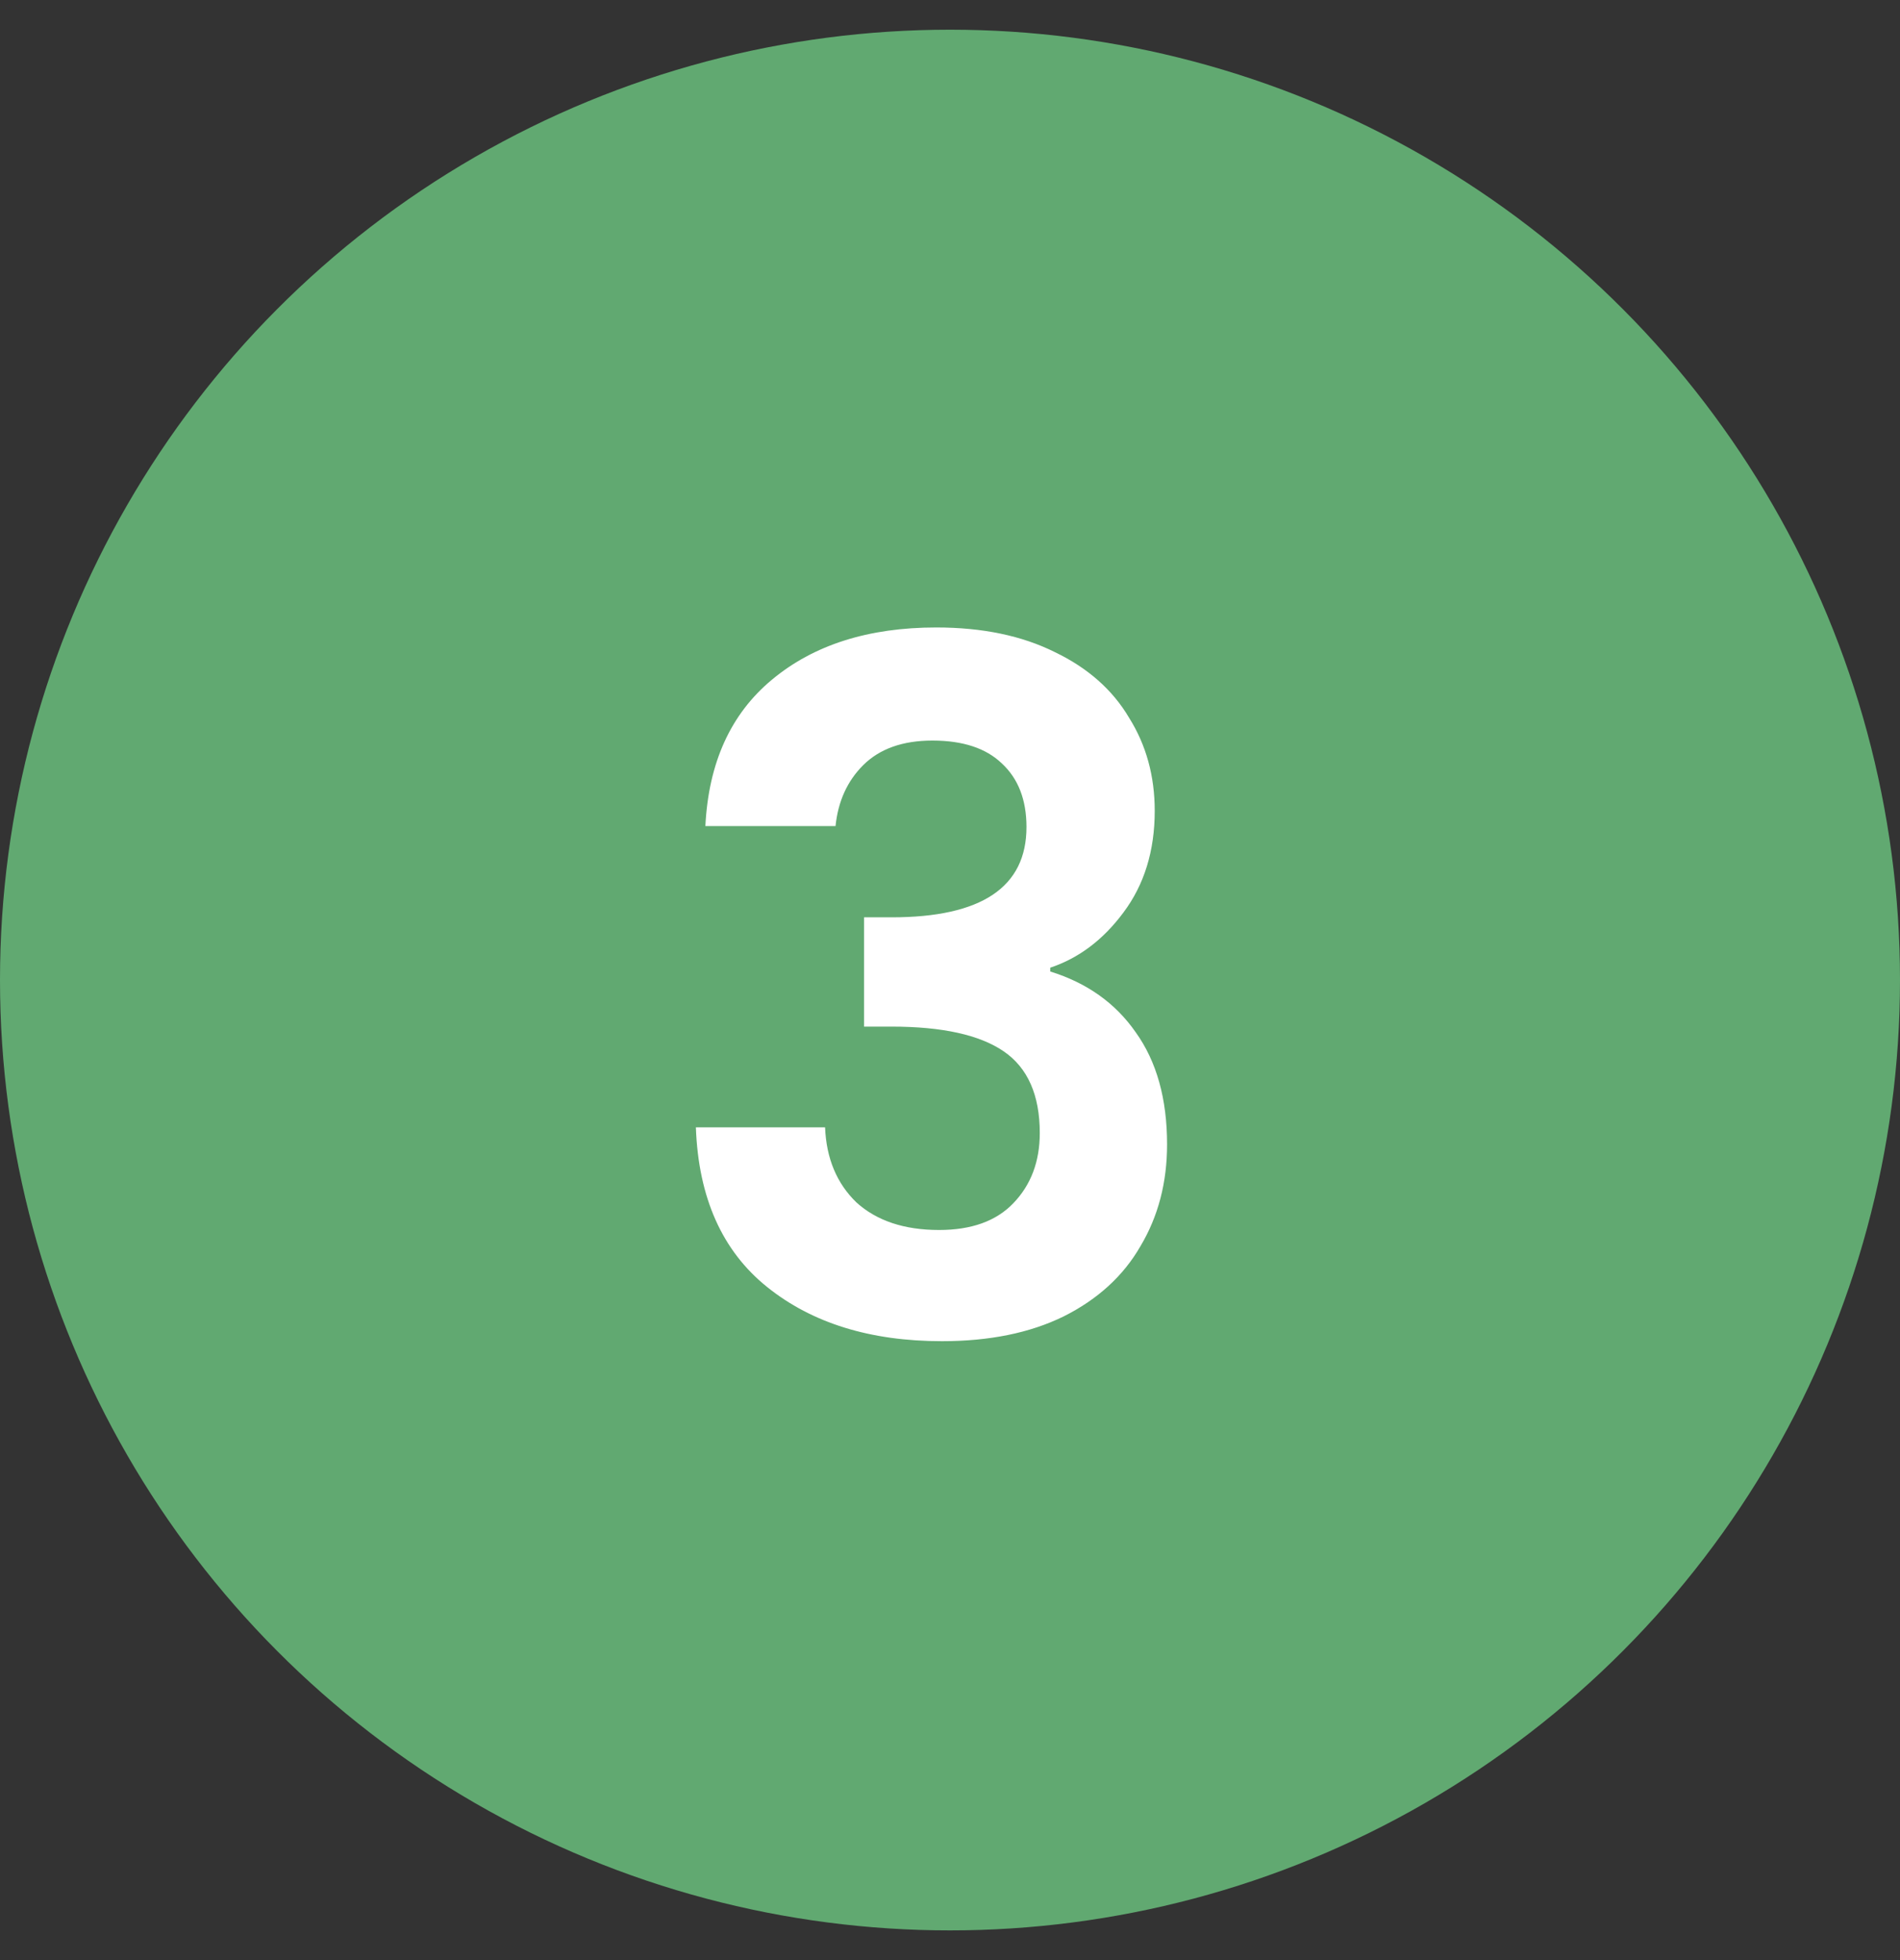
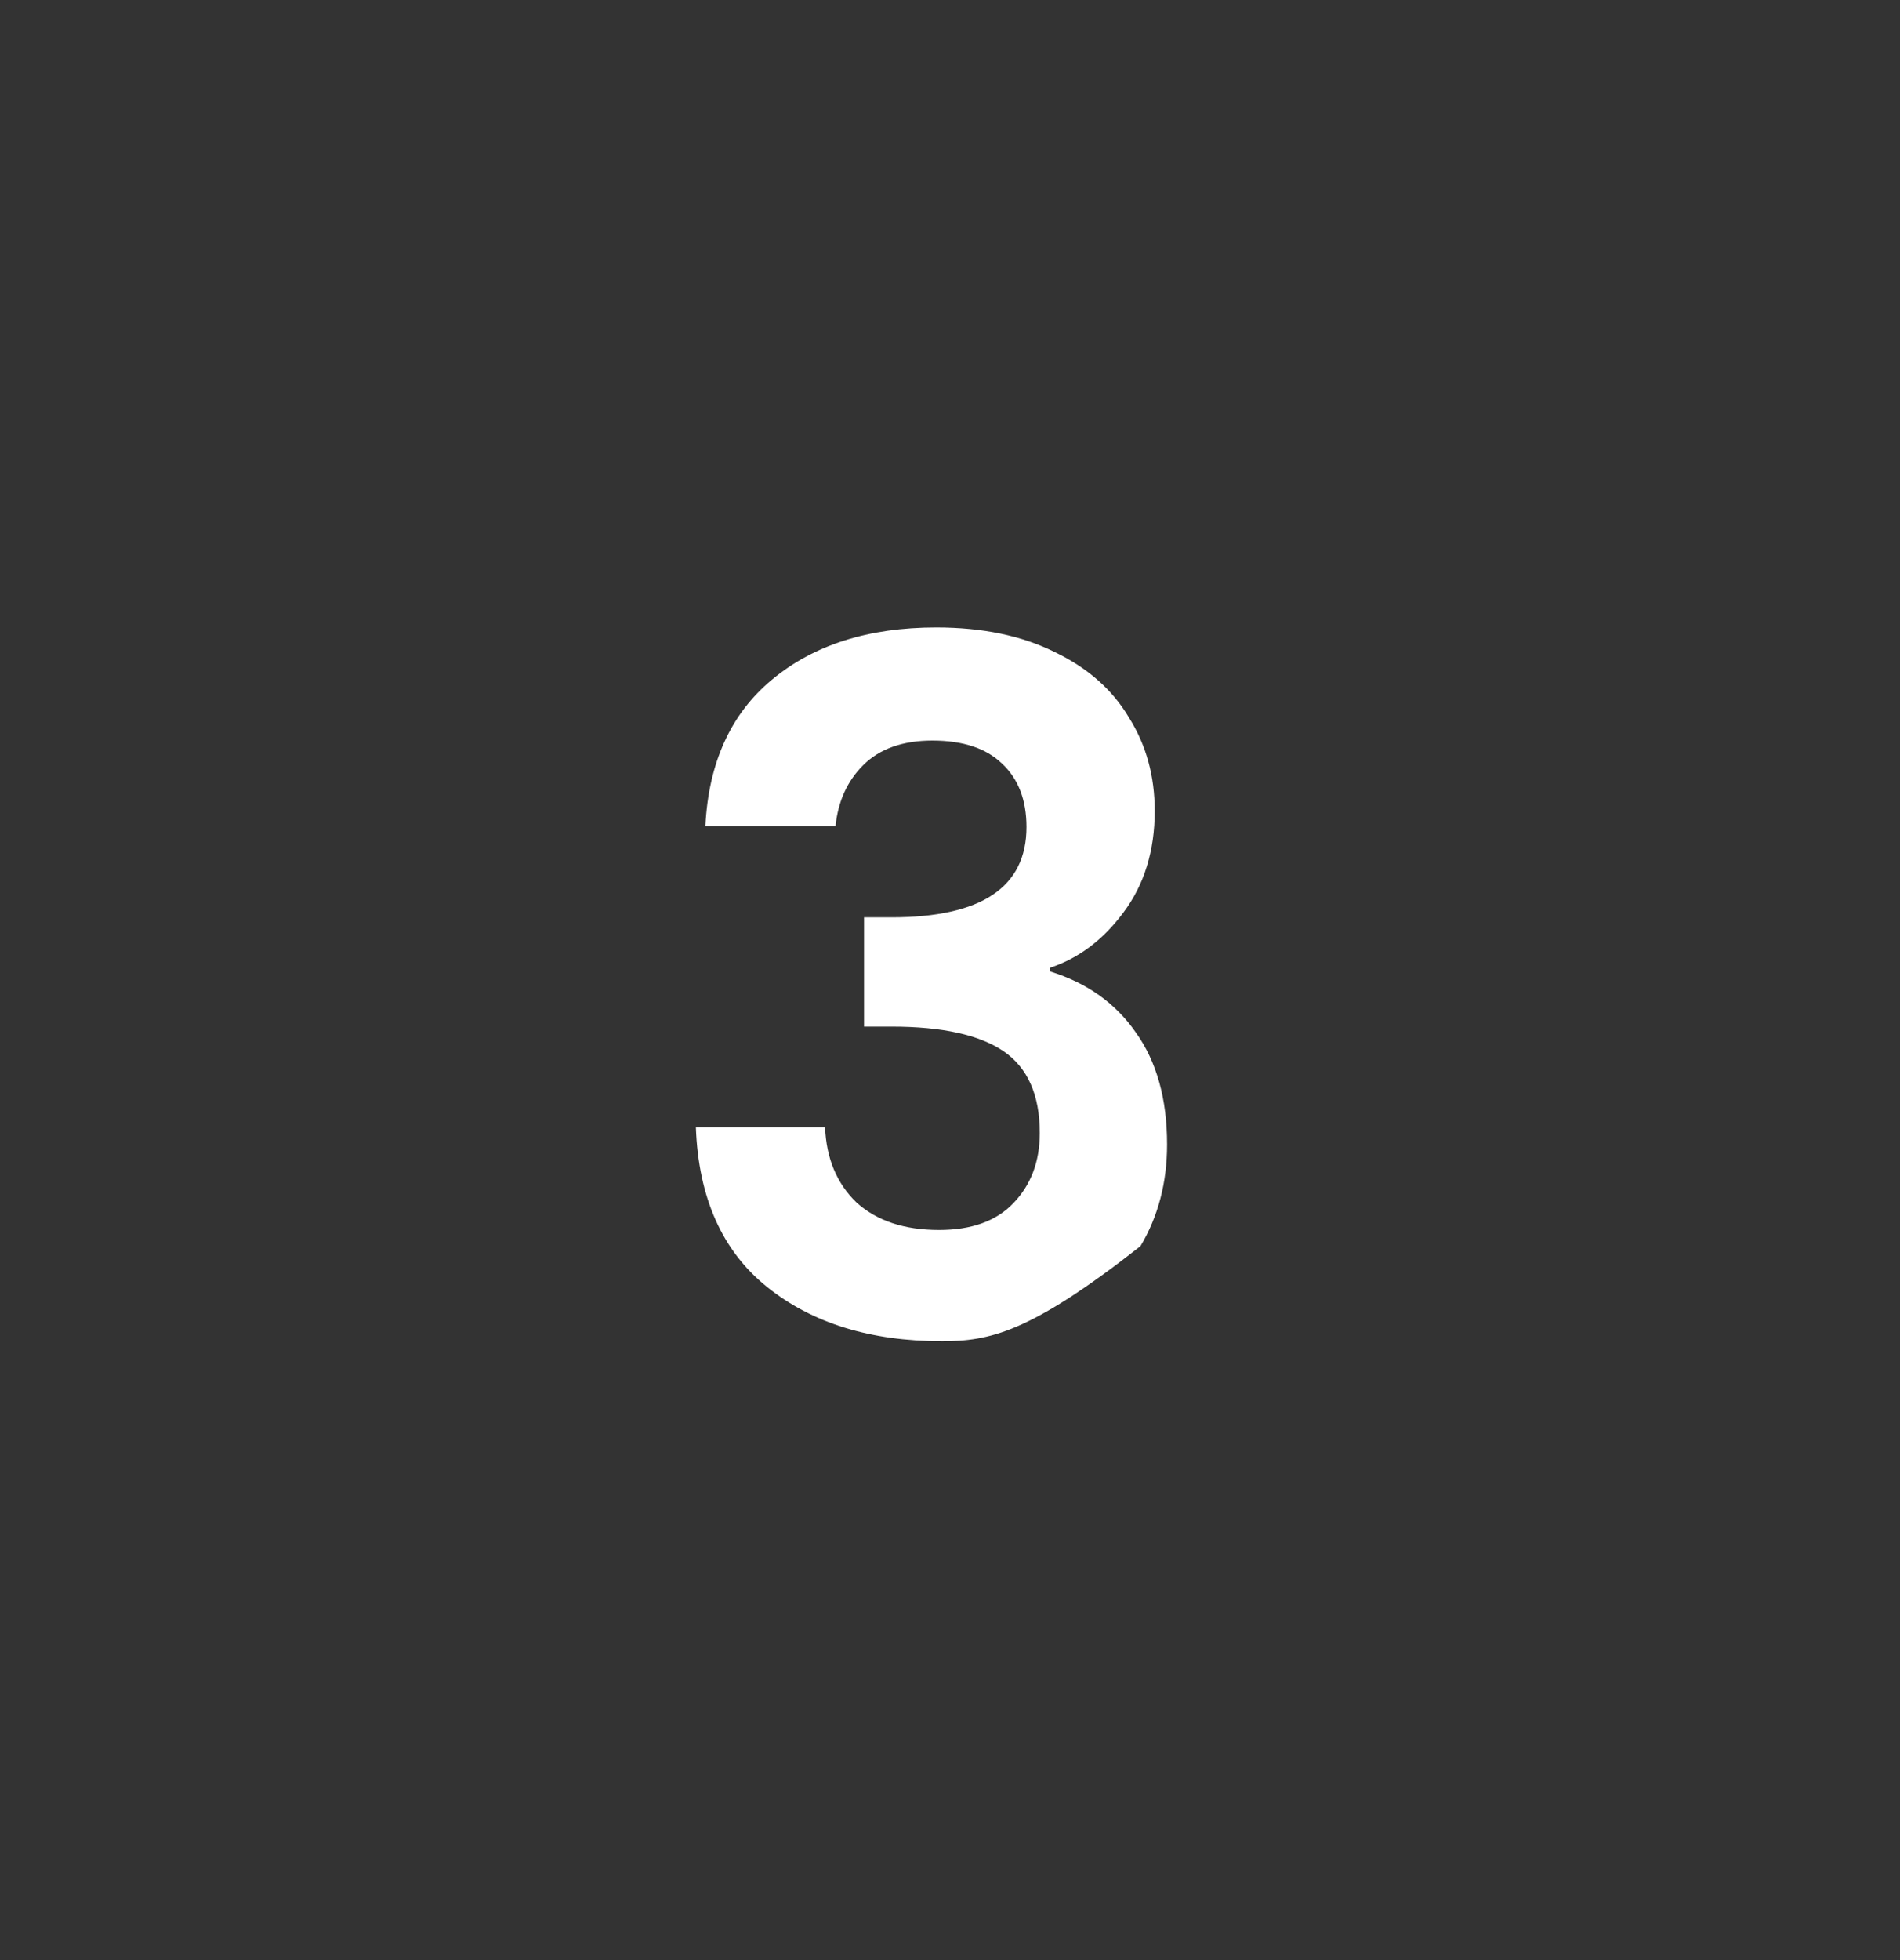
<svg xmlns="http://www.w3.org/2000/svg" width="32" height="33" viewBox="0 0 32 33" fill="none">
  <rect x="0" y="0" width="32" height="33" fill="#333333" stroke="none" />
-   <circle cx="16" cy="16.5" r="16" fill="#61A971" />
-   <path d="M11.88 13.908C11.933 12.841 12.307 12.02 13 11.444C13.704 10.857 14.627 10.564 15.768 10.564C16.547 10.564 17.213 10.703 17.768 10.98C18.323 11.247 18.739 11.615 19.016 12.084C19.304 12.543 19.448 13.065 19.448 13.652C19.448 14.324 19.272 14.895 18.92 15.364C18.579 15.823 18.168 16.132 17.688 16.292V16.356C18.307 16.548 18.787 16.889 19.128 17.38C19.48 17.871 19.656 18.5 19.656 19.268C19.656 19.908 19.507 20.479 19.208 20.98C18.92 21.481 18.488 21.876 17.912 22.164C17.347 22.441 16.664 22.58 15.864 22.58C14.659 22.58 13.677 22.276 12.92 21.668C12.163 21.06 11.763 20.164 11.72 18.98H13.896C13.917 19.503 14.093 19.924 14.424 20.244C14.765 20.553 15.229 20.708 15.816 20.708C16.36 20.708 16.776 20.559 17.064 20.26C17.363 19.951 17.512 19.556 17.512 19.076C17.512 18.436 17.309 17.977 16.904 17.7C16.499 17.423 15.869 17.284 15.016 17.284H14.552V15.444H15.016C16.531 15.444 17.288 14.937 17.288 13.924C17.288 13.465 17.149 13.108 16.872 12.852C16.605 12.596 16.216 12.468 15.704 12.468C15.203 12.468 14.813 12.607 14.536 12.884C14.269 13.151 14.115 13.492 14.072 13.908H11.88Z" fill="white" />
+   <path d="M11.88 13.908C11.933 12.841 12.307 12.02 13 11.444C13.704 10.857 14.627 10.564 15.768 10.564C16.547 10.564 17.213 10.703 17.768 10.98C18.323 11.247 18.739 11.615 19.016 12.084C19.304 12.543 19.448 13.065 19.448 13.652C19.448 14.324 19.272 14.895 18.92 15.364C18.579 15.823 18.168 16.132 17.688 16.292V16.356C18.307 16.548 18.787 16.889 19.128 17.38C19.48 17.871 19.656 18.5 19.656 19.268C19.656 19.908 19.507 20.479 19.208 20.98C17.347 22.441 16.664 22.58 15.864 22.58C14.659 22.58 13.677 22.276 12.92 21.668C12.163 21.06 11.763 20.164 11.72 18.98H13.896C13.917 19.503 14.093 19.924 14.424 20.244C14.765 20.553 15.229 20.708 15.816 20.708C16.36 20.708 16.776 20.559 17.064 20.26C17.363 19.951 17.512 19.556 17.512 19.076C17.512 18.436 17.309 17.977 16.904 17.7C16.499 17.423 15.869 17.284 15.016 17.284H14.552V15.444H15.016C16.531 15.444 17.288 14.937 17.288 13.924C17.288 13.465 17.149 13.108 16.872 12.852C16.605 12.596 16.216 12.468 15.704 12.468C15.203 12.468 14.813 12.607 14.536 12.884C14.269 13.151 14.115 13.492 14.072 13.908H11.88Z" fill="white" />
</svg>